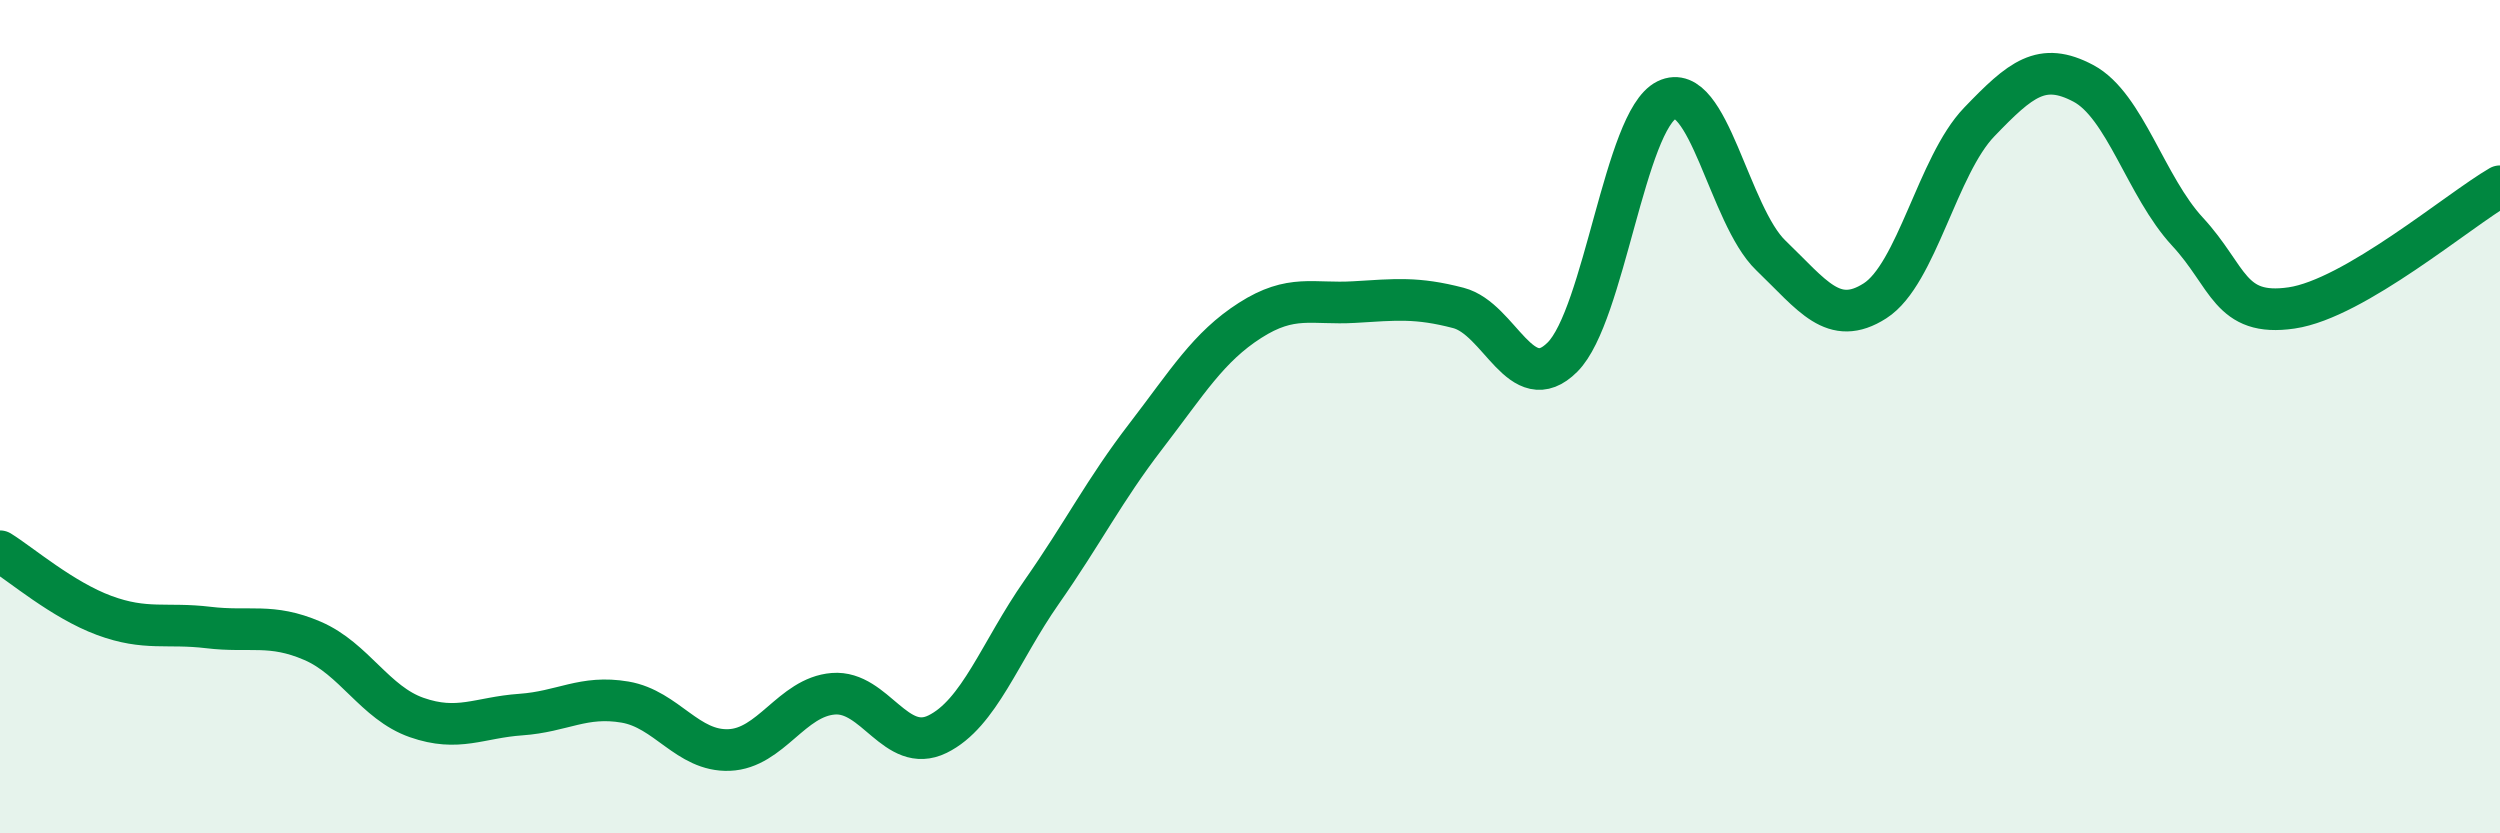
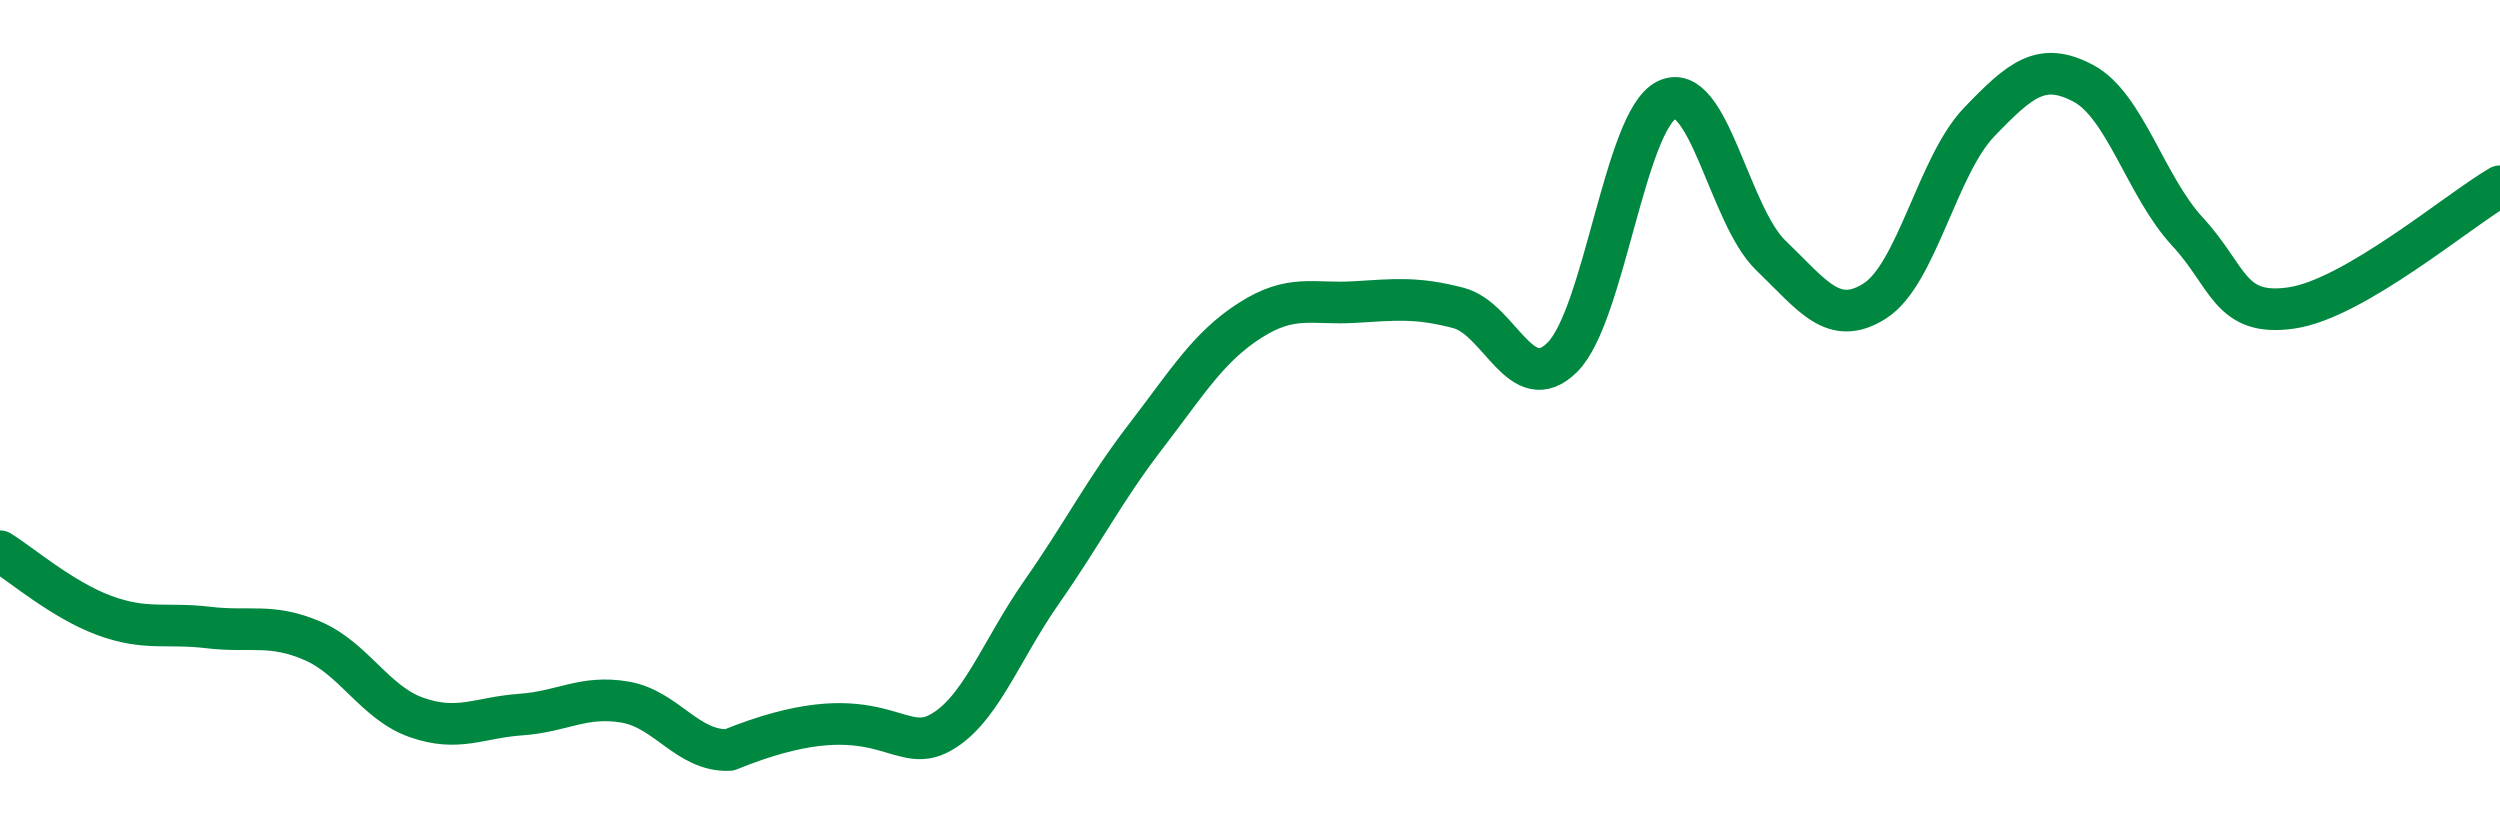
<svg xmlns="http://www.w3.org/2000/svg" width="60" height="20" viewBox="0 0 60 20">
-   <path d="M 0,13.23 C 0.5,13.54 1.5,14.4 2.5,14.77 C 3.5,15.14 4,14.94 5,15.06 C 6,15.18 6.5,14.95 7.5,15.38 C 8.5,15.81 9,16.87 10,17.22 C 11,17.57 11.5,17.22 12.5,17.15 C 13.5,17.08 14,16.68 15,16.85 C 16,17.02 16.5,18.04 17.5,18 C 18.5,17.96 19,16.73 20,16.65 C 21,16.57 21.5,18.11 22.5,17.62 C 23.5,17.13 24,15.64 25,14.21 C 26,12.78 26.5,11.77 27.5,10.47 C 28.5,9.17 29,8.33 30,7.69 C 31,7.05 31.5,7.31 32.5,7.25 C 33.5,7.19 34,7.13 35,7.39 C 36,7.65 36.5,9.57 37.5,8.57 C 38.5,7.57 39,2.89 40,2.4 C 41,1.91 41.5,5.17 42.5,6.13 C 43.5,7.09 44,7.86 45,7.22 C 46,6.58 46.5,3.97 47.5,2.93 C 48.5,1.89 49,1.47 50,2 C 51,2.53 51.5,4.48 52.5,5.56 C 53.5,6.64 53.5,7.61 55,7.39 C 56.5,7.17 59,5.05 60,4.47L60 20L0 20Z" fill="#008740" opacity="0.1" stroke-linecap="round" stroke-linejoin="round" />
-   <path d="M 0,13.23 C 0.5,13.54 1.5,14.4 2.5,14.77 C 3.5,15.14 4,14.94 5,15.06 C 6,15.18 6.5,14.95 7.5,15.38 C 8.5,15.81 9,16.87 10,17.22 C 11,17.57 11.5,17.22 12.5,17.15 C 13.5,17.08 14,16.68 15,16.85 C 16,17.02 16.5,18.04 17.5,18 C 18.5,17.96 19,16.73 20,16.65 C 21,16.57 21.5,18.11 22.5,17.62 C 23.5,17.13 24,15.64 25,14.21 C 26,12.78 26.5,11.77 27.5,10.47 C 28.5,9.17 29,8.33 30,7.69 C 31,7.05 31.5,7.31 32.5,7.25 C 33.5,7.19 34,7.13 35,7.39 C 36,7.65 36.5,9.57 37.5,8.57 C 38.5,7.57 39,2.89 40,2.4 C 41,1.91 41.5,5.17 42.5,6.13 C 43.5,7.09 44,7.86 45,7.22 C 46,6.58 46.5,3.97 47.5,2.93 C 48.5,1.89 49,1.47 50,2 C 51,2.53 51.5,4.48 52.5,5.56 C 53.5,6.64 53.5,7.61 55,7.39 C 56.5,7.17 59,5.05 60,4.47" stroke="#008740" stroke-width="1" fill="none" stroke-linecap="round" stroke-linejoin="round" />
+   <path d="M 0,13.23 C 0.5,13.54 1.5,14.4 2.5,14.77 C 3.5,15.14 4,14.94 5,15.06 C 6,15.18 6.5,14.95 7.5,15.38 C 8.5,15.81 9,16.87 10,17.22 C 11,17.57 11.5,17.22 12.5,17.15 C 13.5,17.08 14,16.68 15,16.85 C 16,17.02 16.5,18.04 17.5,18 C 21,16.57 21.5,18.11 22.5,17.62 C 23.5,17.13 24,15.64 25,14.21 C 26,12.78 26.5,11.77 27.5,10.47 C 28.5,9.17 29,8.33 30,7.69 C 31,7.05 31.5,7.31 32.5,7.25 C 33.5,7.19 34,7.13 35,7.39 C 36,7.65 36.5,9.57 37.5,8.57 C 38.5,7.57 39,2.89 40,2.4 C 41,1.91 41.5,5.17 42.5,6.13 C 43.5,7.09 44,7.86 45,7.22 C 46,6.58 46.5,3.97 47.5,2.93 C 48.5,1.89 49,1.47 50,2 C 51,2.53 51.5,4.48 52.5,5.56 C 53.5,6.64 53.5,7.61 55,7.39 C 56.5,7.17 59,5.05 60,4.47" stroke="#008740" stroke-width="1" fill="none" stroke-linecap="round" stroke-linejoin="round" />
</svg>